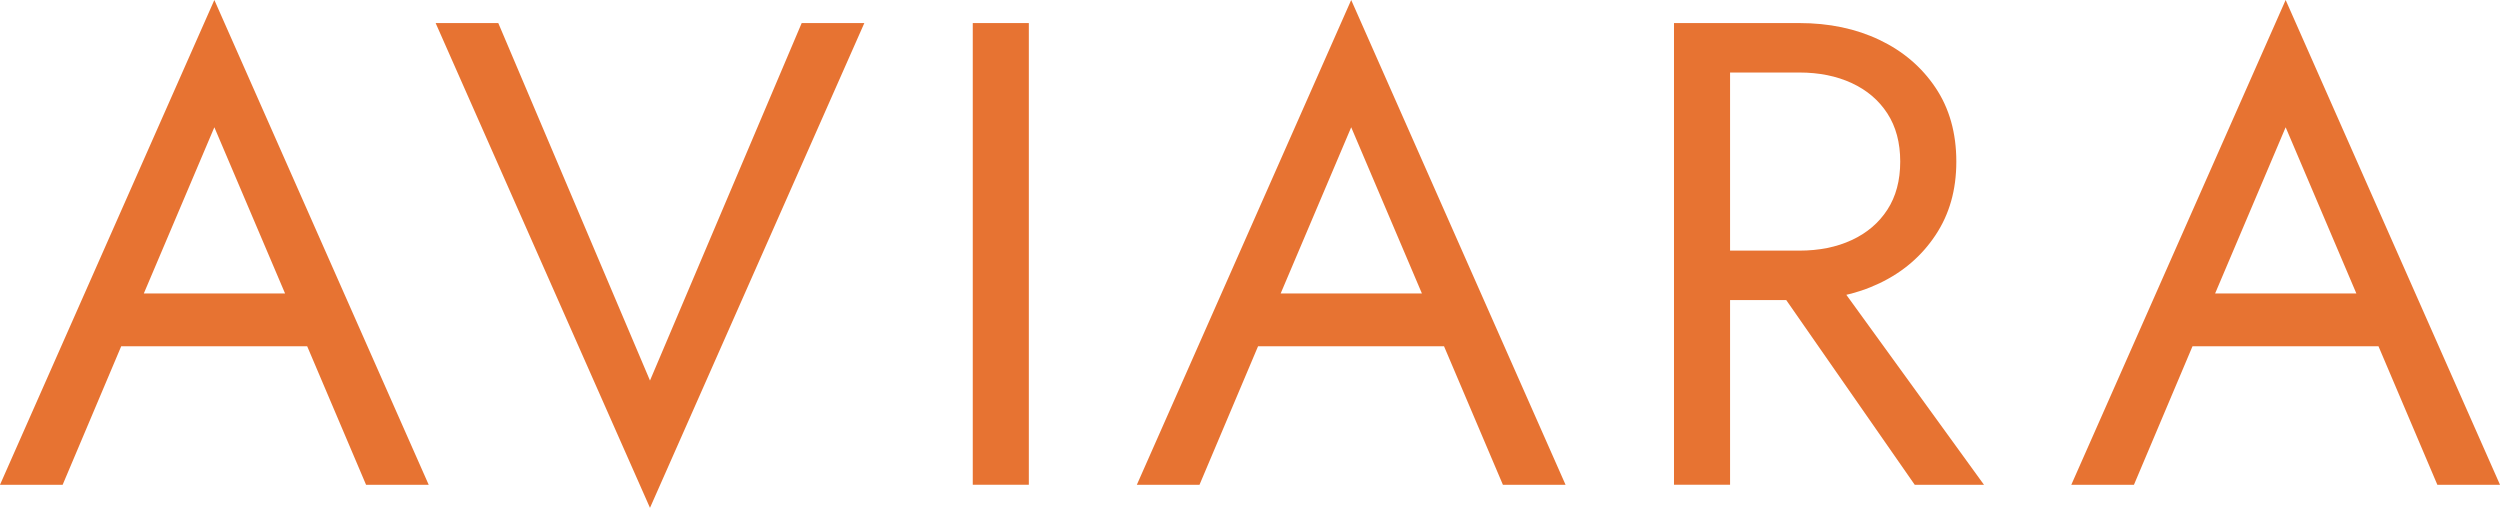
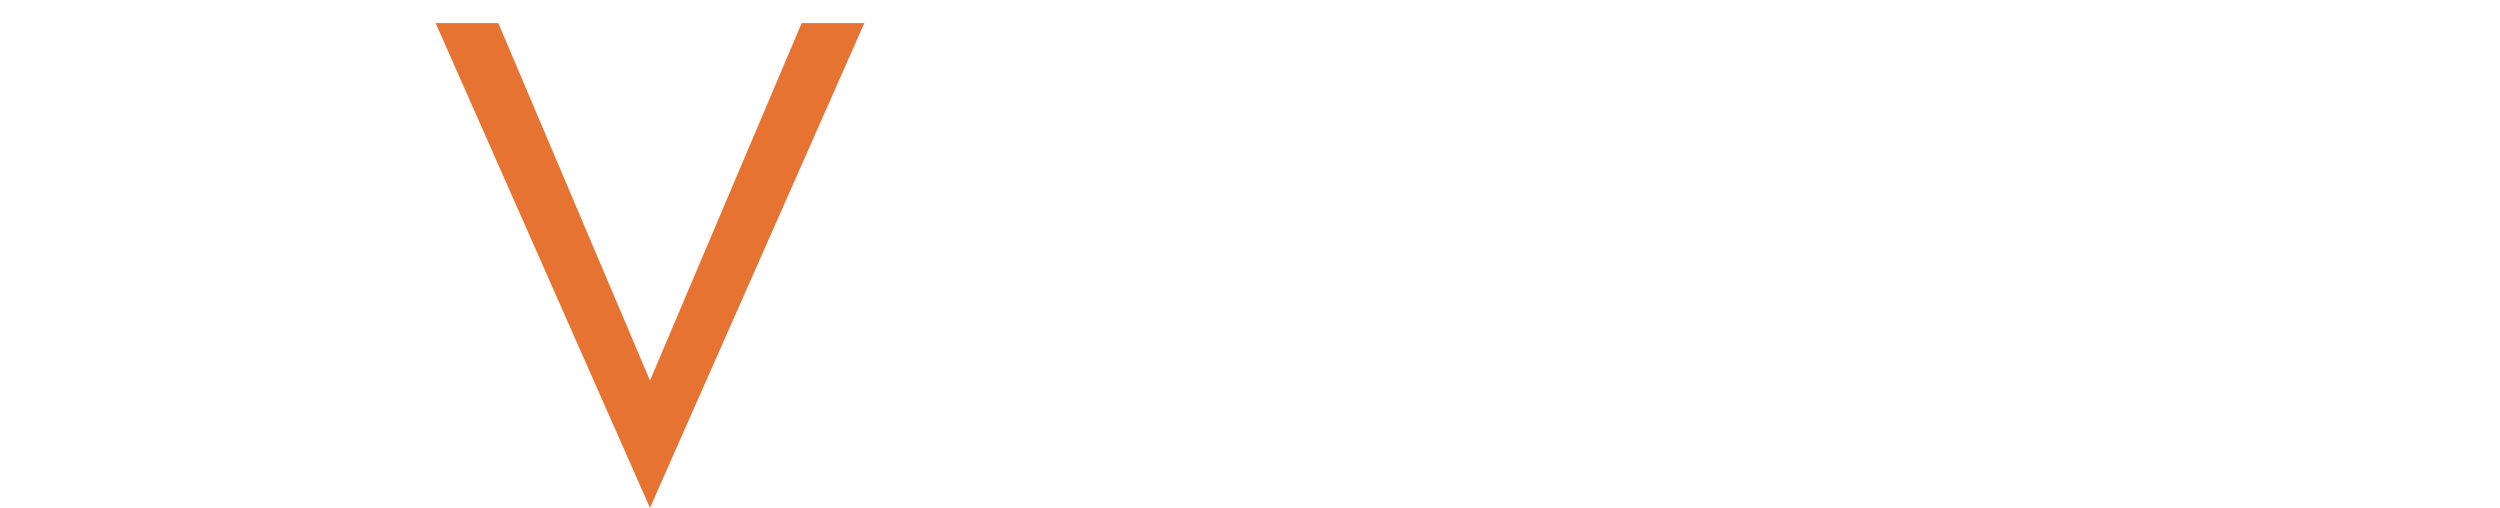
<svg xmlns="http://www.w3.org/2000/svg" id="Layer_2" viewBox="0 0 1041.52 211.57">
  <defs>
    <style>.cls-1{fill:#e77332;}</style>
  </defs>
  <g id="Layer_1-2">
-     <path class="cls-1" d="M56.88,129.41l-2.2,4.95-28.58,67.6H0L89.3,0l89.3,201.96h-26.1l-28.03-65.95-2.2-5.5-32.97-77.49-32.42,76.39h0ZM47.26,122.27h85.18l8.24,21.98H39.01l8.24-21.98h.01Z" />
    <path class="cls-1" d="M333.99,9.61h26.1l-89.3,201.96L181.49,9.61h26.1l63.2,148.93L333.99,9.61h0Z" />
-     <path class="cls-1" d="M428.62,9.61v192.34h-23.36V9.61h23.36Z" />
-     <path class="cls-1" d="M530.5,129.41l-2.2,4.95-28.58,67.6h-26.1L562.92,0l89.3,201.96h-26.1l-28.03-65.95-2.2-5.5-32.97-77.49-32.42,76.39h0ZM520.89,122.27h85.18l8.24,21.98h-101.67l8.24-21.98h.01Z" />
-     <path class="cls-1" d="M720.76,9.61v192.34h-23.36V9.61h23.36ZM710.32,9.61h39.29c12.45,0,23.58,2.34,33.39,7.01,9.8,4.67,17.59,11.31,23.36,19.92s8.66,18.87,8.66,30.77-2.89,21.94-8.66,30.64-13.56,15.39-23.36,20.06c-9.8,4.67-20.93,7.01-33.39,7.01h-39.29v-20.61h39.29c8.24,0,15.53-1.46,21.84-4.4,6.32-2.93,11.27-7.14,14.84-12.64s5.36-12.18,5.36-20.06-1.79-14.56-5.36-20.06-8.52-9.71-14.84-12.64-13.6-4.4-21.84-4.4h-39.29V9.6h0ZM757.85,107.16l68.69,94.8h-28.85l-65.95-94.8h26.11Z" />
-     <path class="cls-1" d="M919.8,129.41l-2.2,4.95-28.58,67.6h-26.1L952.22,0l89.3,201.96h-26.1l-28.03-65.95-2.2-5.5-32.97-77.49-32.42,76.39h0ZM910.19,122.27h85.18l8.24,21.98h-101.67l8.24-21.98h.01Z" />
  </g>
</svg>